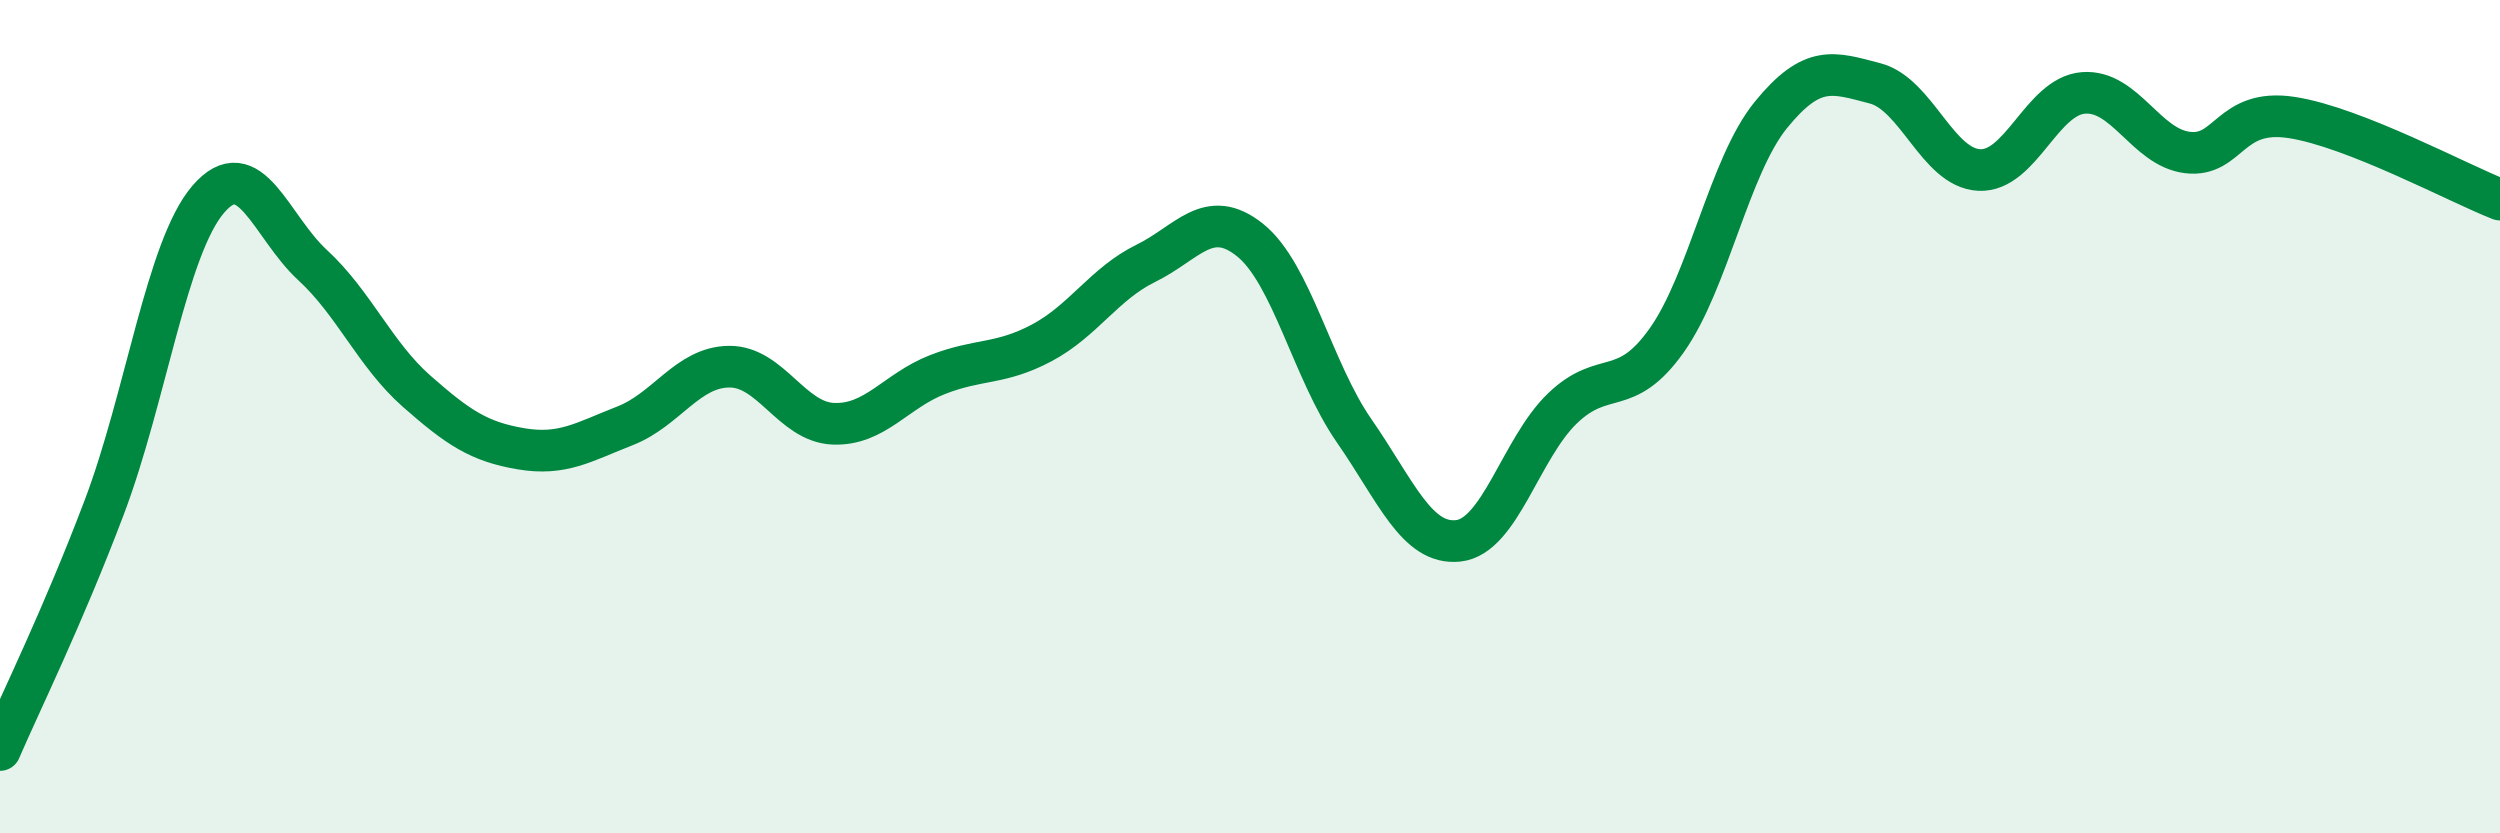
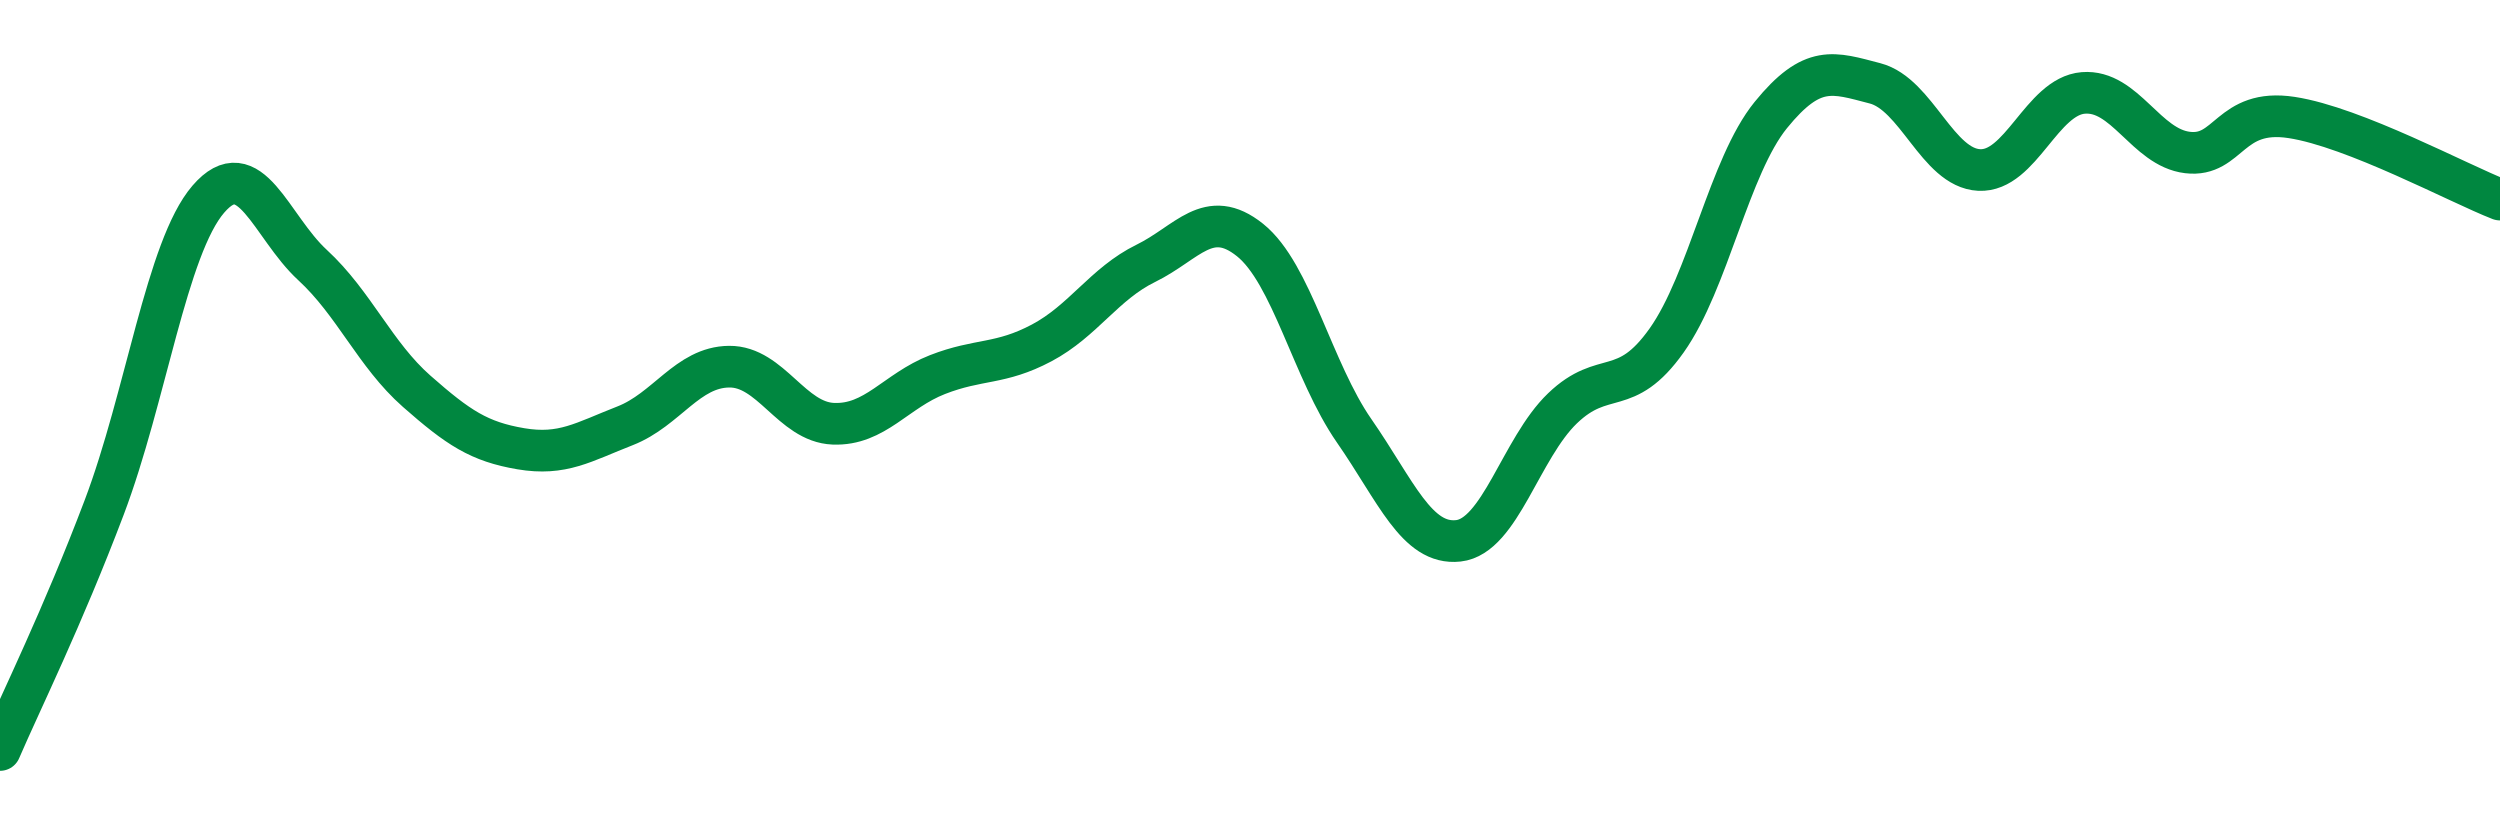
<svg xmlns="http://www.w3.org/2000/svg" width="60" height="20" viewBox="0 0 60 20">
-   <path d="M 0,18 C 0.5,16.84 1.5,14.82 2.5,12.18 C 3.5,9.54 4,5.94 5,4.78 C 6,3.62 6.5,5.44 7.5,6.36 C 8.5,7.28 9,8.51 10,9.39 C 11,10.27 11.5,10.6 12.5,10.77 C 13.5,10.94 14,10.61 15,10.22 C 16,9.83 16.5,8.81 17.5,8.8 C 18.5,8.79 19,10.13 20,10.17 C 21,10.21 21.5,9.38 22.5,8.99 C 23.5,8.6 24,8.76 25,8.23 C 26,7.7 26.5,6.81 27.5,6.32 C 28.5,5.83 29,4.96 30,5.76 C 31,6.56 31.5,8.9 32.5,10.34 C 33.5,11.78 34,13.09 35,12.98 C 36,12.87 36.5,10.76 37.5,9.8 C 38.5,8.84 39,9.58 40,8.17 C 41,6.76 41.5,3.99 42.5,2.76 C 43.5,1.53 44,1.74 45,2 C 46,2.26 46.5,4.03 47.5,4.08 C 48.5,4.13 49,2.31 50,2.23 C 51,2.15 51.5,3.54 52.5,3.66 C 53.5,3.78 53.5,2.59 55,2.82 C 56.5,3.05 59,4.4 60,4.79L60 20L0 20Z" fill="#008740" opacity="0.1" stroke-linecap="round" stroke-linejoin="round" />
  <path d="M 0,18 C 0.5,16.84 1.5,14.82 2.5,12.18 C 3.5,9.54 4,5.94 5,4.78 C 6,3.62 6.5,5.44 7.5,6.36 C 8.5,7.28 9,8.51 10,9.39 C 11,10.27 11.5,10.6 12.5,10.77 C 13.5,10.94 14,10.61 15,10.22 C 16,9.83 16.5,8.81 17.5,8.8 C 18.5,8.79 19,10.13 20,10.17 C 21,10.21 21.5,9.38 22.5,8.99 C 23.5,8.6 24,8.76 25,8.23 C 26,7.7 26.5,6.81 27.5,6.32 C 28.5,5.83 29,4.96 30,5.76 C 31,6.56 31.5,8.9 32.5,10.34 C 33.5,11.78 34,13.09 35,12.98 C 36,12.87 36.5,10.76 37.5,9.8 C 38.5,8.84 39,9.58 40,8.17 C 41,6.76 41.5,3.99 42.5,2.76 C 43.5,1.53 44,1.74 45,2 C 46,2.26 46.5,4.03 47.5,4.08 C 48.5,4.13 49,2.31 50,2.23 C 51,2.15 51.5,3.54 52.5,3.66 C 53.5,3.78 53.5,2.59 55,2.82 C 56.5,3.05 59,4.4 60,4.79" stroke="#008740" stroke-width="1" fill="none" stroke-linecap="round" stroke-linejoin="round" />
</svg>